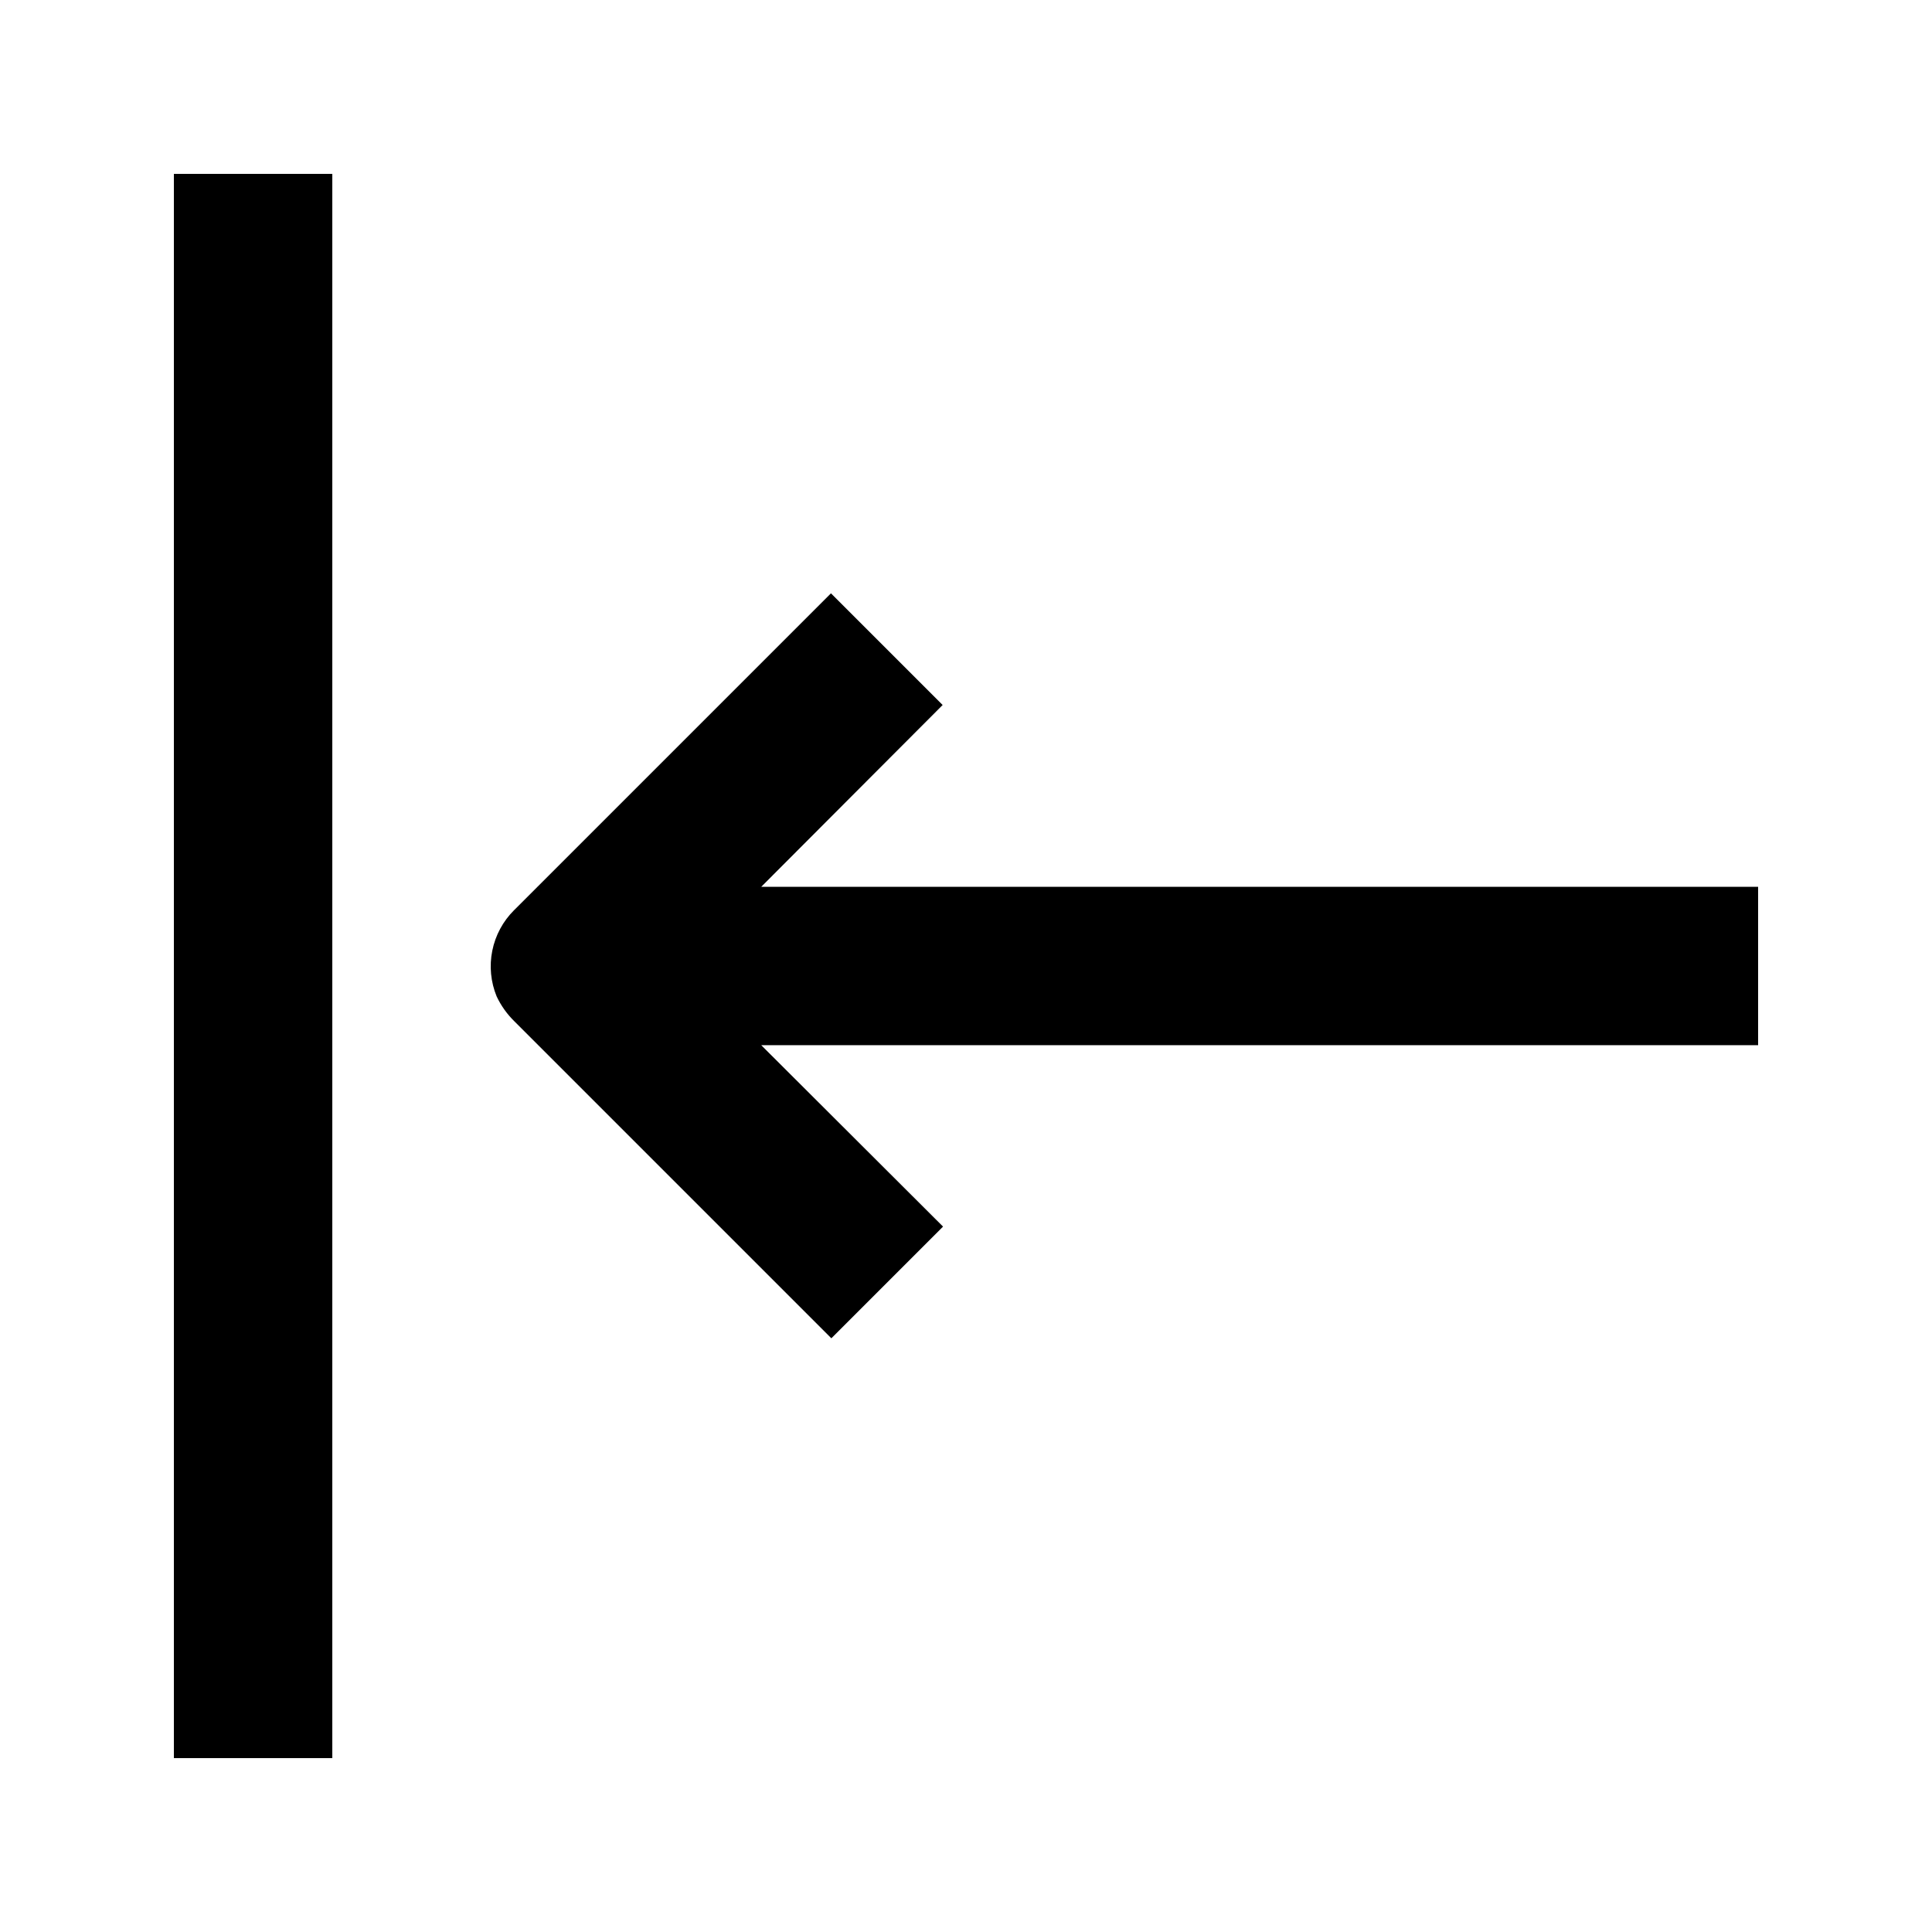
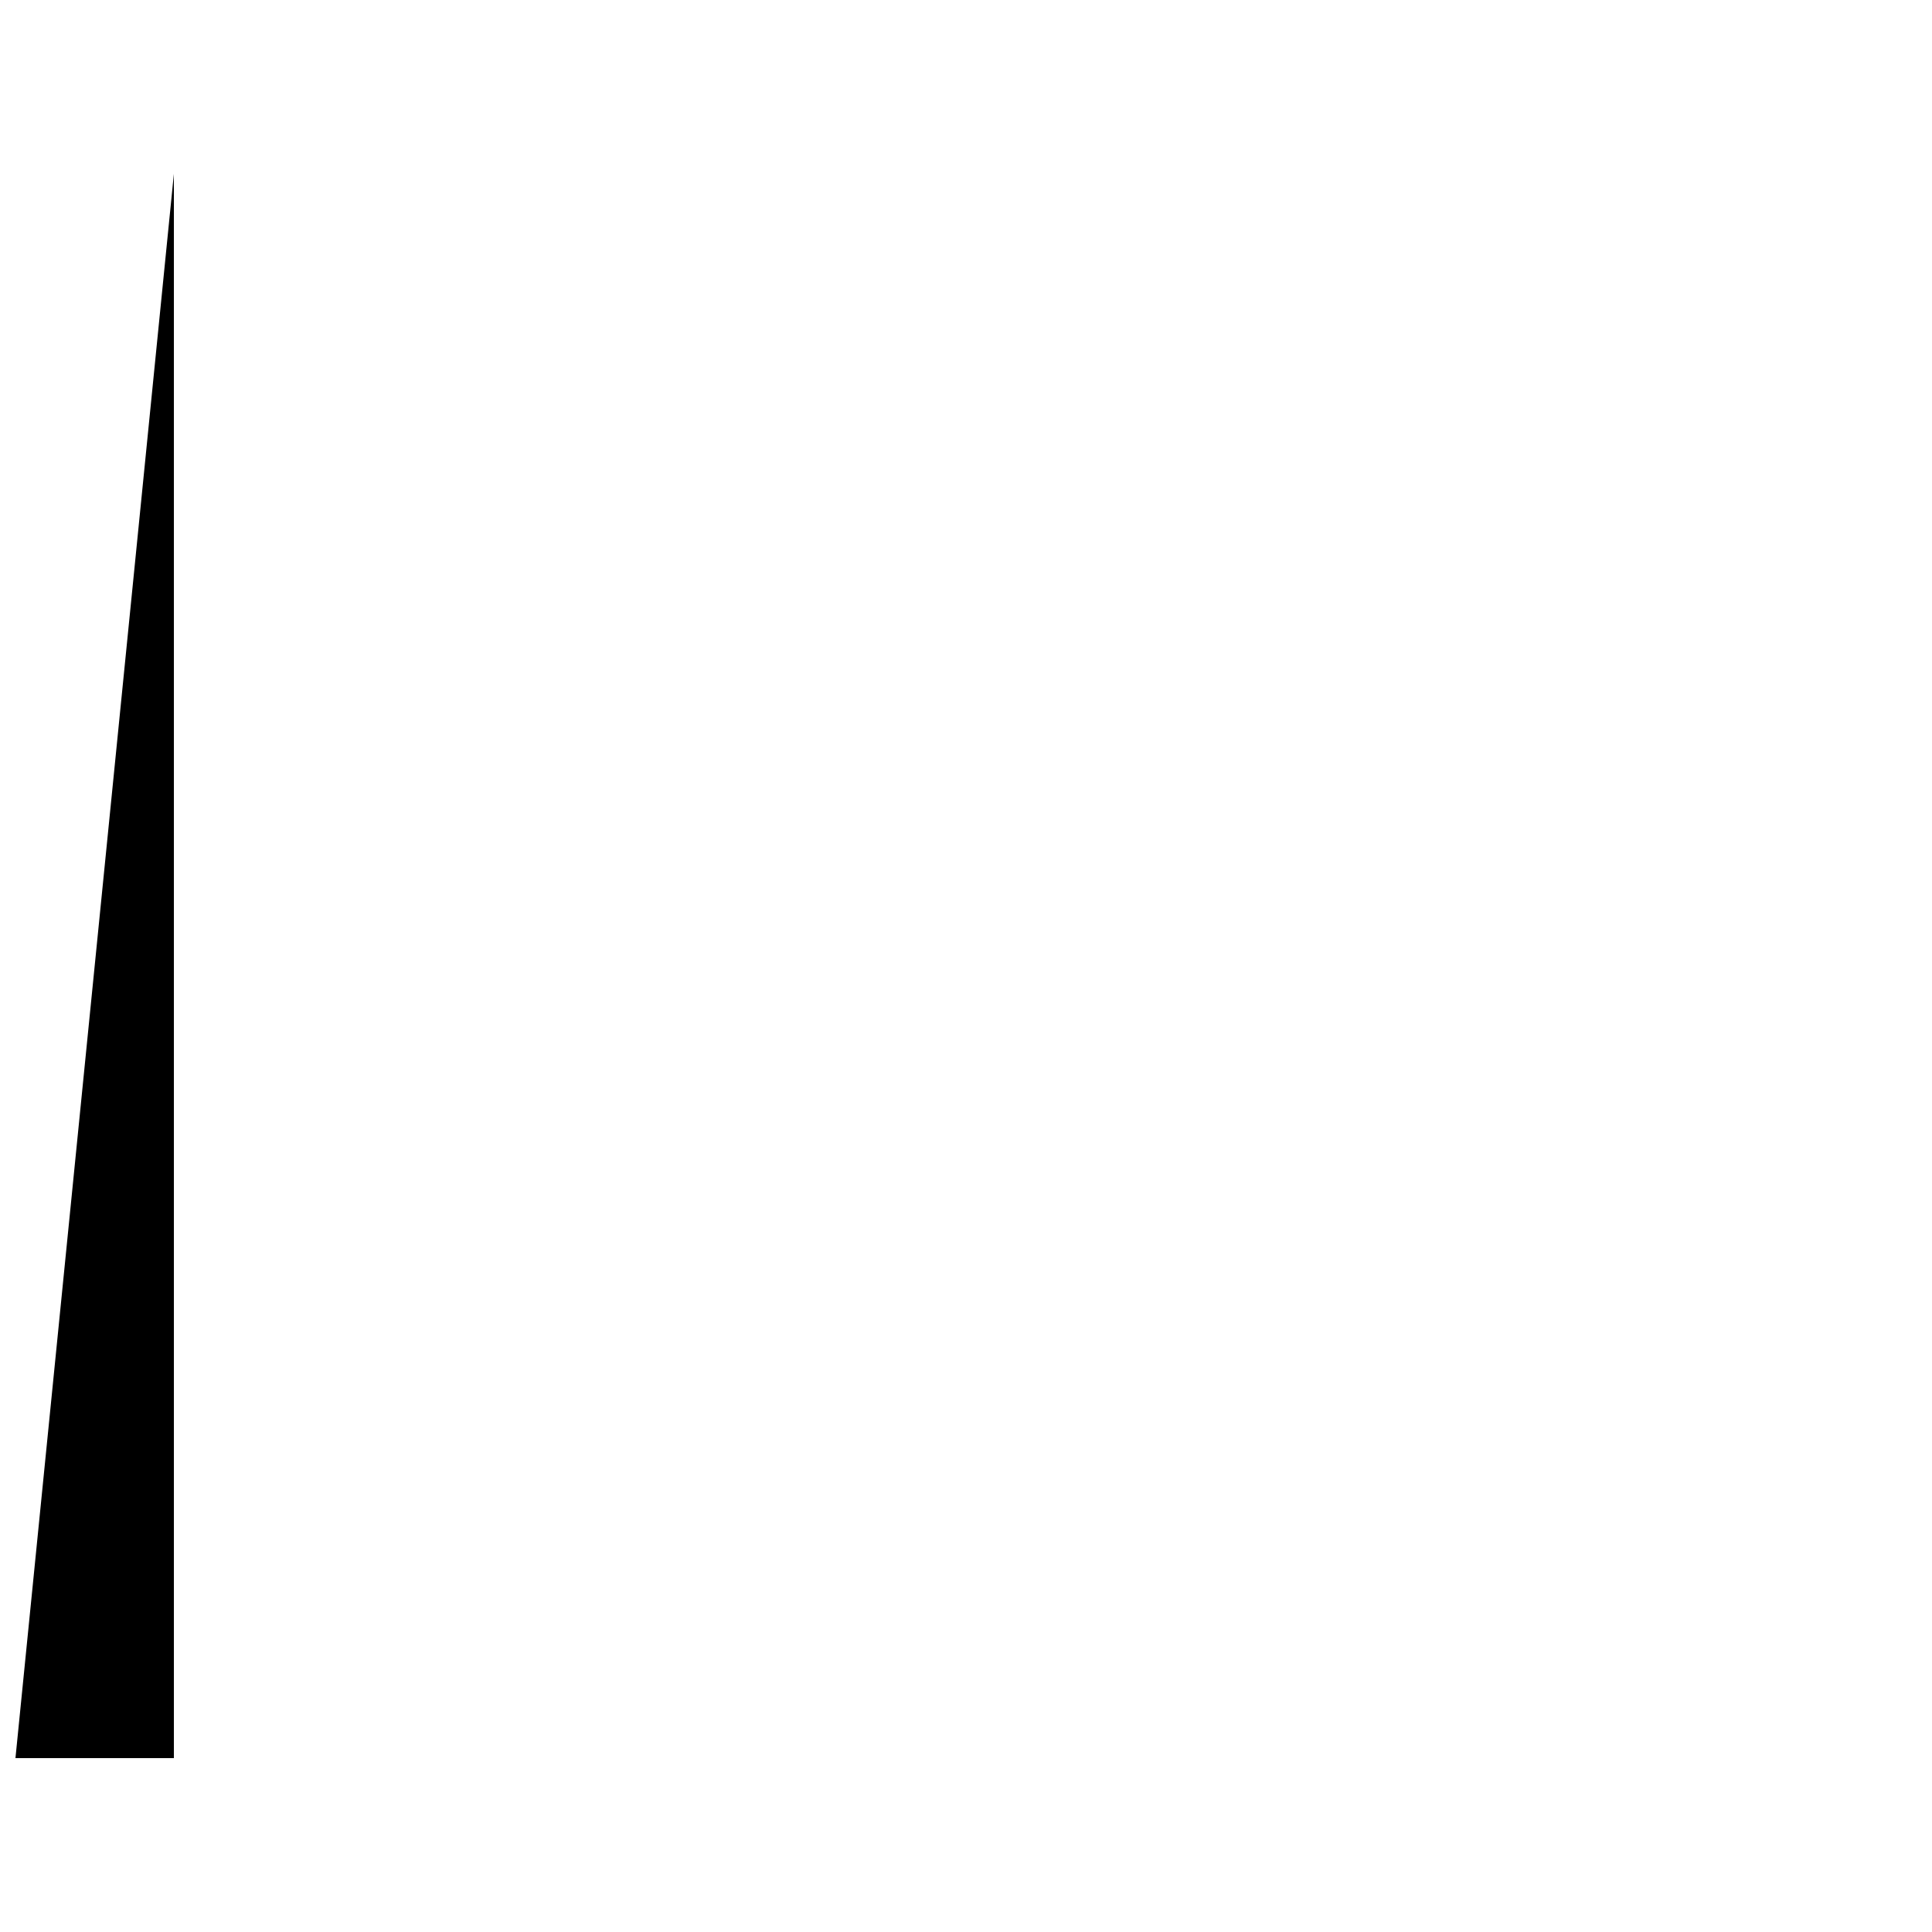
<svg xmlns="http://www.w3.org/2000/svg" fill="#000000" width="800px" height="800px" version="1.1" viewBox="144 144 512 512">
  <g>
-     <path d="m190.08 190.08h41.984v419.84h-41.984z" />
-     <path d="m609.92 379.01h-264.18l48.07-48.176-29.598-29.598-83.969 83.969v-0.004c-2.949 2.93-4.961 6.668-5.781 10.738-0.824 4.074-0.418 8.301 1.164 12.145 1.168 2.465 2.769 4.703 4.723 6.609l83.969 83.969 29.598-29.598-48.176-48.07h264.18z" />
+     <path d="m190.08 190.08v419.84h-41.984z" />
  </g>
</svg>